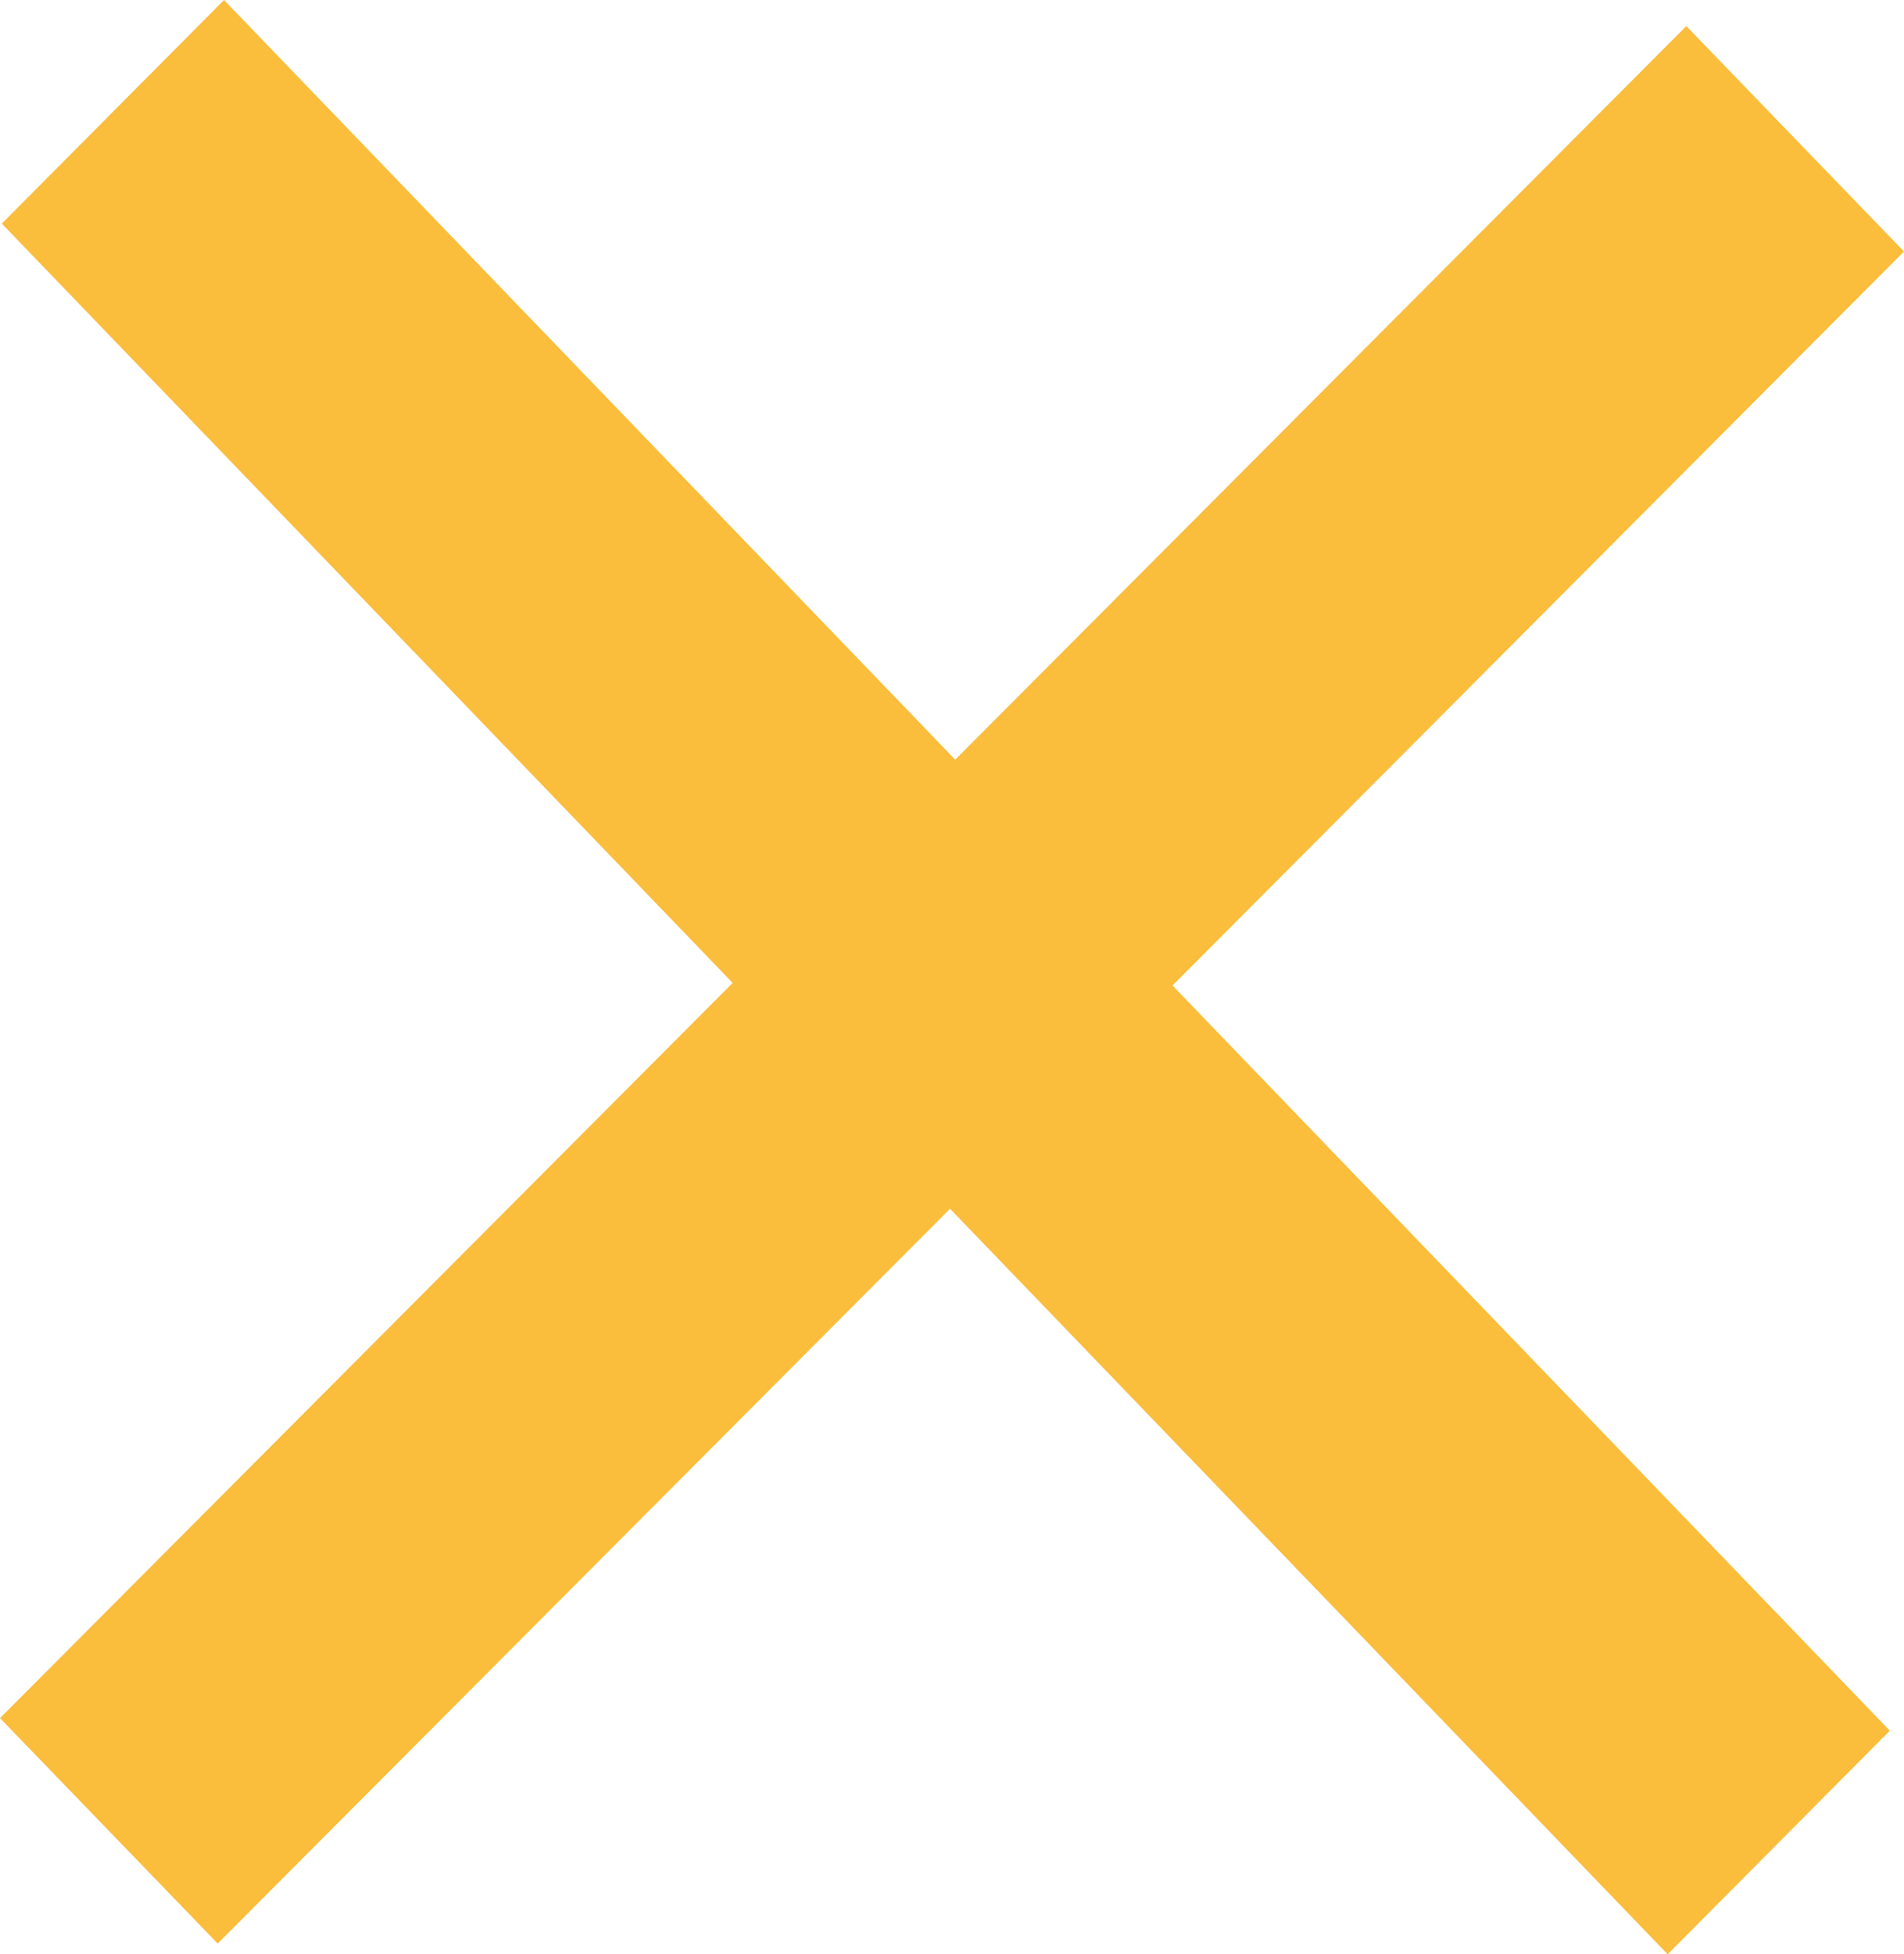
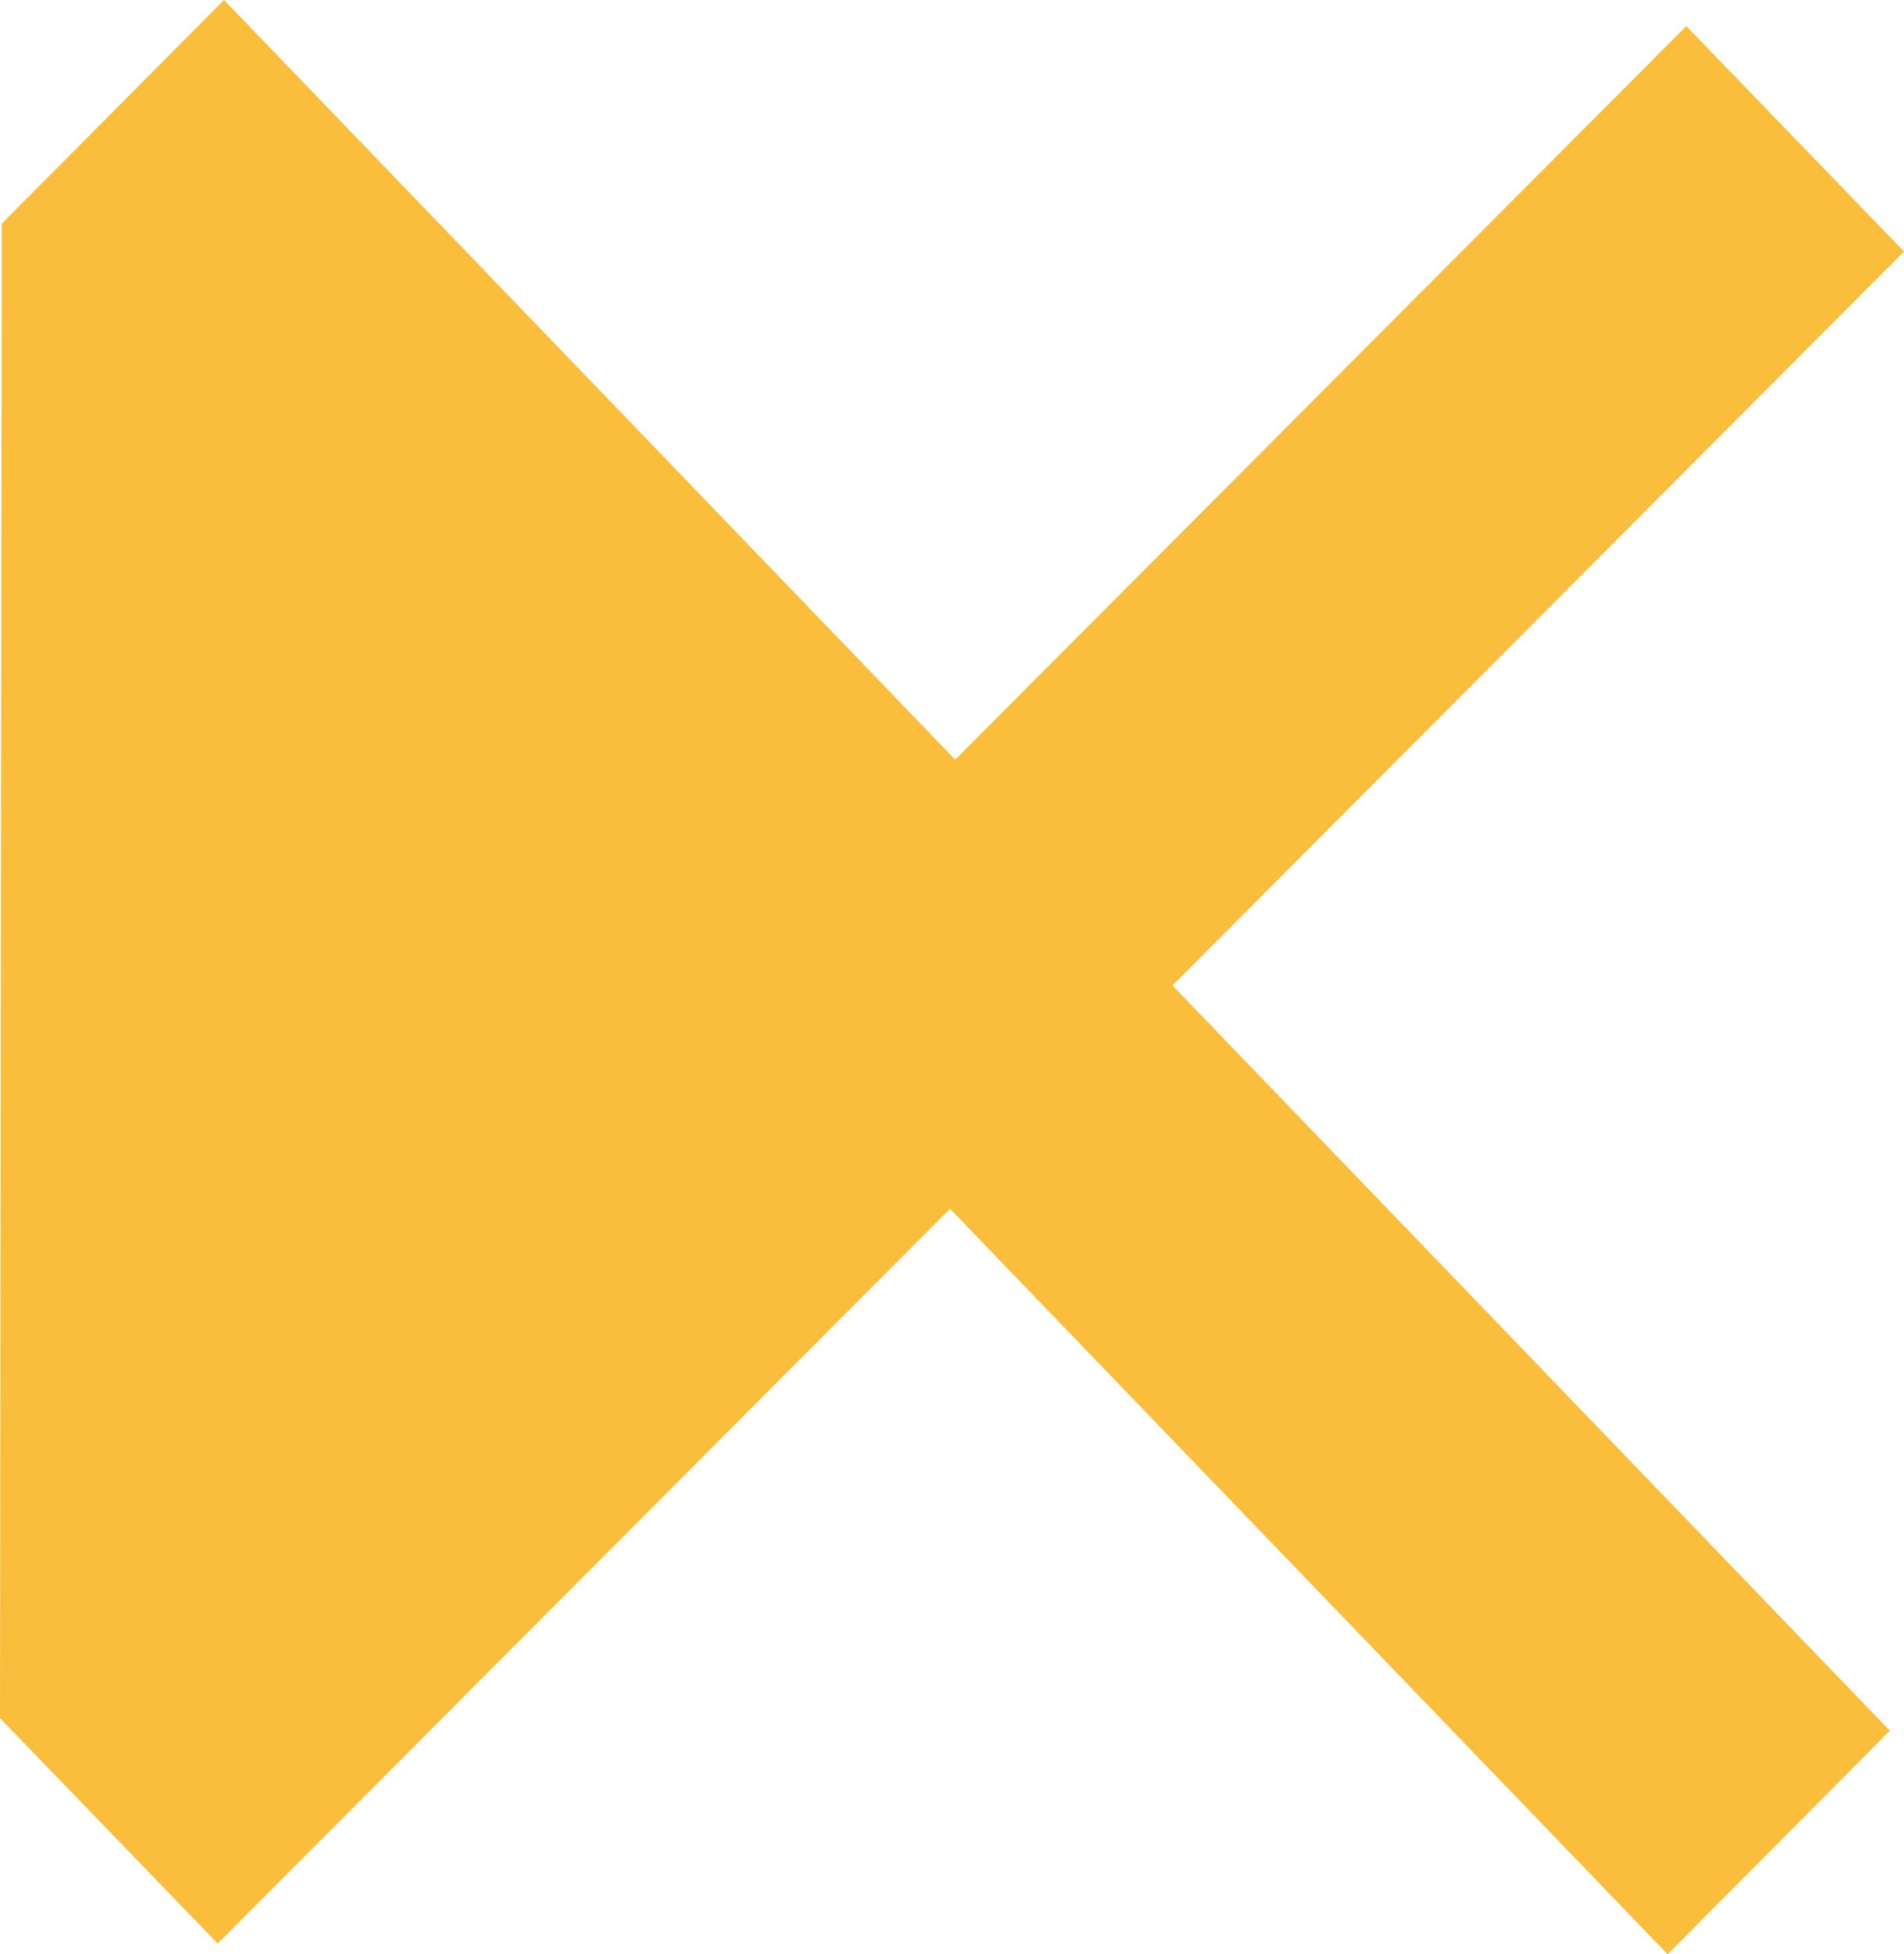
<svg xmlns="http://www.w3.org/2000/svg" width="38.989" height="40.009">
-   <path d="M38.989 5.149L24.01 20.175l14.689 15.256-4.55 4.578-14.695-15.263L4.458 39.789 0 35.174l15.003-15.051L.037 4.578 4.587 0 19.56 15.552 34.531.534z" fill="#fbbd3c" fill-rule="evenodd" />
+   <path d="M38.989 5.149L24.01 20.175l14.689 15.256-4.55 4.578-14.695-15.263L4.458 39.789 0 35.174L.037 4.578 4.587 0 19.56 15.552 34.531.534z" fill="#fbbd3c" fill-rule="evenodd" />
</svg>